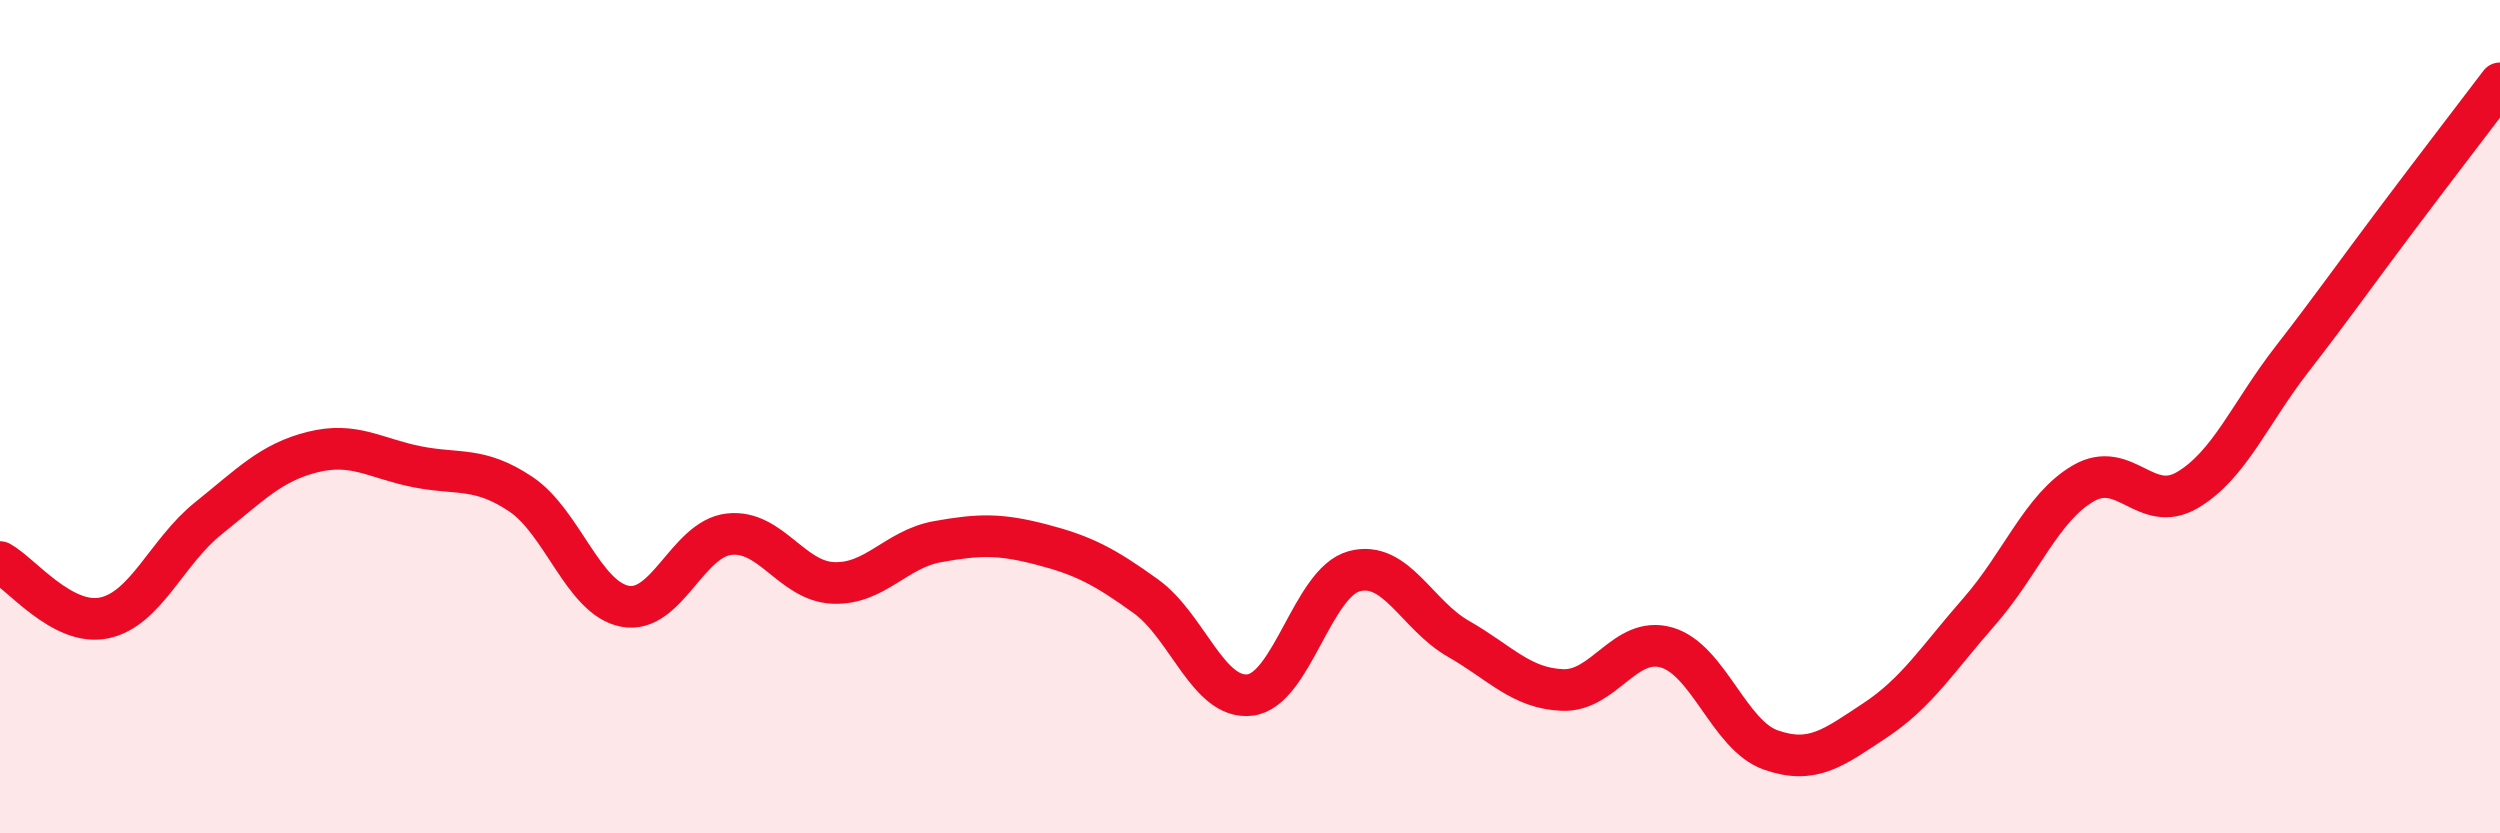
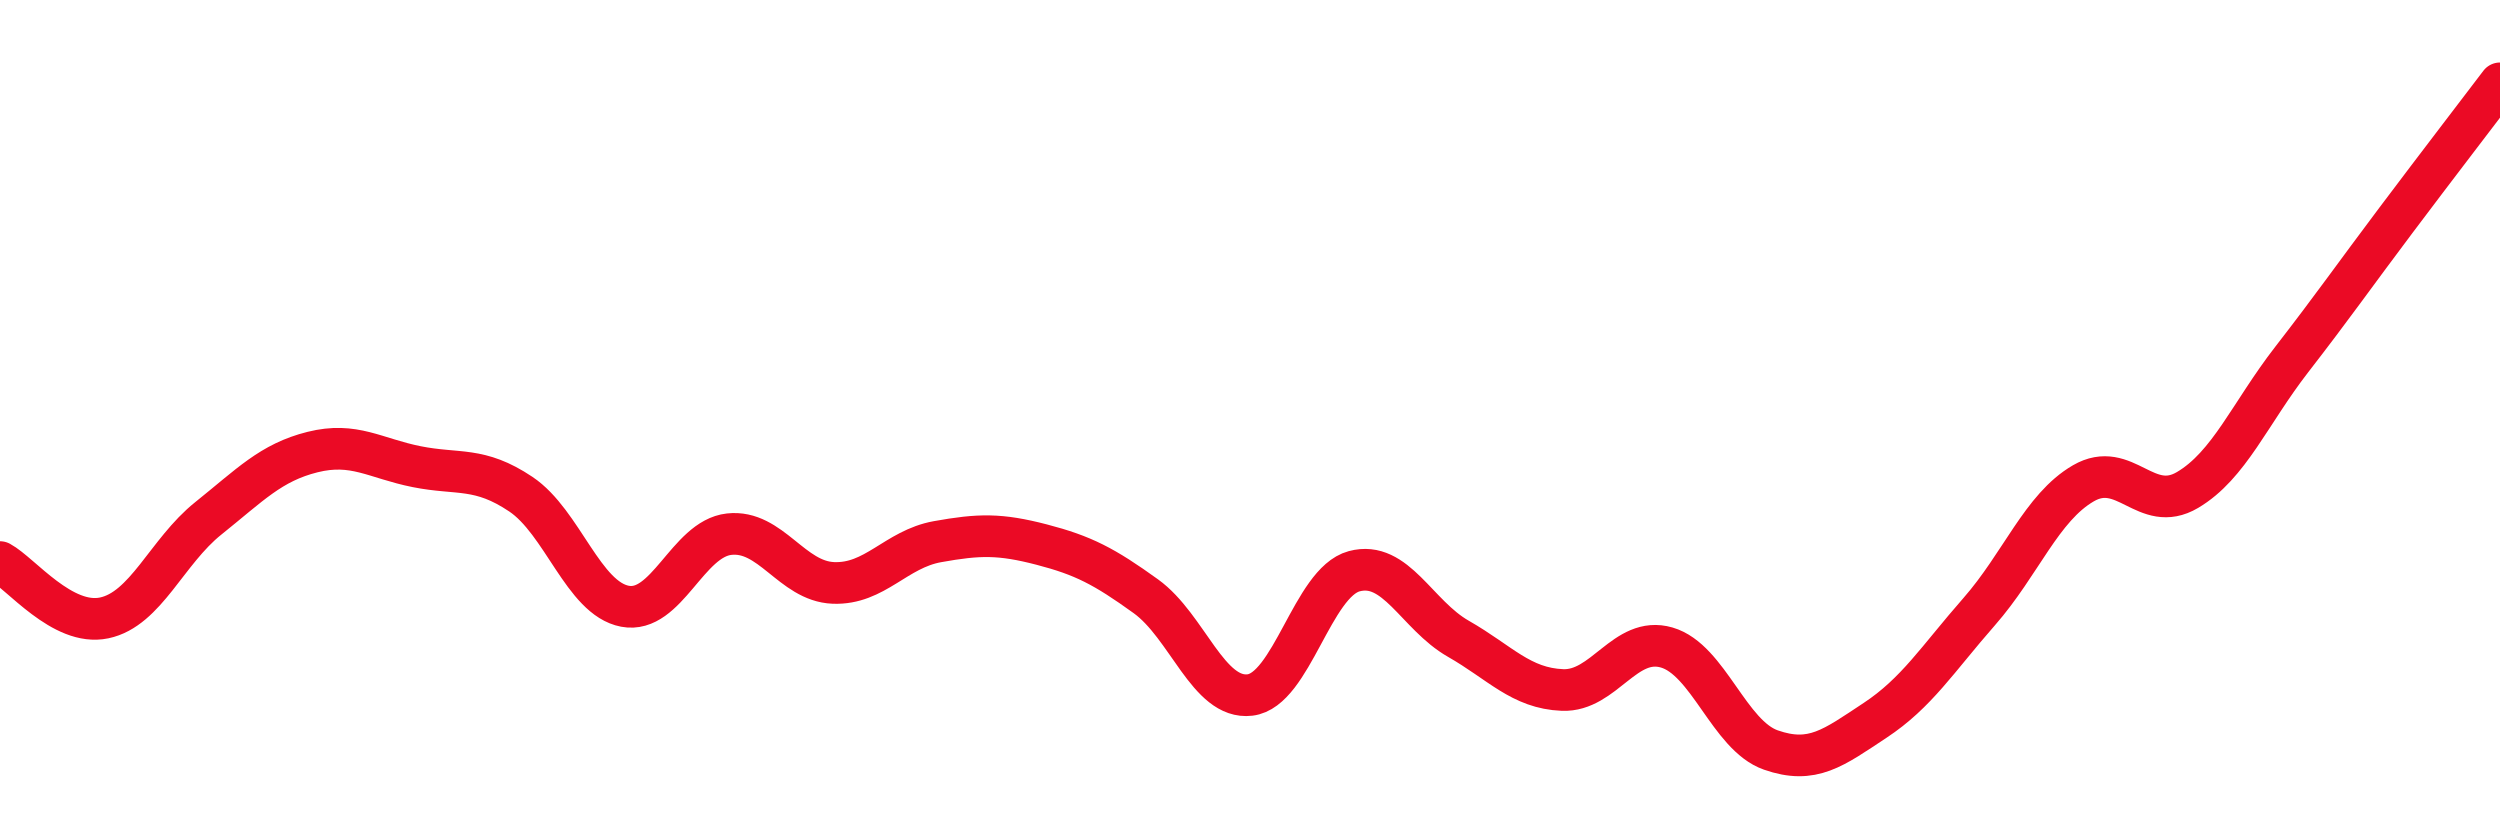
<svg xmlns="http://www.w3.org/2000/svg" width="60" height="20" viewBox="0 0 60 20">
-   <path d="M 0,13.49 C 0.5,13.76 1.5,15.04 2.5,14.83 C 3.5,14.62 4,13.24 5,12.44 C 6,11.64 6.5,11.1 7.5,10.85 C 8.5,10.6 9,11 10,11.2 C 11,11.4 11.5,11.19 12.5,11.86 C 13.5,12.53 14,14.36 15,14.55 C 16,14.74 16.5,12.93 17.5,12.82 C 18.5,12.71 19,13.95 20,13.99 C 21,14.03 21.5,13.18 22.5,13 C 23.5,12.82 24,12.81 25,13.07 C 26,13.33 26.5,13.59 27.5,14.31 C 28.5,15.03 29,16.8 30,16.68 C 31,16.56 31.5,13.98 32.5,13.71 C 33.5,13.44 34,14.76 35,15.33 C 36,15.9 36.5,16.52 37.5,16.56 C 38.5,16.6 39,15.25 40,15.54 C 41,15.83 41.5,17.65 42.5,18 C 43.5,18.35 44,17.95 45,17.29 C 46,16.63 46.5,15.82 47.5,14.68 C 48.5,13.54 49,12.18 50,11.6 C 51,11.02 51.5,12.35 52.5,11.76 C 53.5,11.17 54,9.92 55,8.63 C 56,7.34 56.5,6.62 57.5,5.29 C 58.5,3.96 59.5,2.66 60,2L60 20L0 20Z" fill="#EB0A25" opacity="0.1" stroke-linecap="round" stroke-linejoin="round" />
  <path d="M 0,13.49 C 0.5,13.76 1.5,15.04 2.5,14.83 C 3.5,14.62 4,13.24 5,12.44 C 6,11.64 6.5,11.1 7.5,10.85 C 8.5,10.6 9,11 10,11.2 C 11,11.4 11.5,11.19 12.5,11.86 C 13.5,12.53 14,14.36 15,14.55 C 16,14.74 16.5,12.93 17.5,12.82 C 18.5,12.71 19,13.95 20,13.99 C 21,14.03 21.5,13.18 22.5,13 C 23.5,12.82 24,12.81 25,13.07 C 26,13.33 26.5,13.59 27.5,14.31 C 28.5,15.03 29,16.8 30,16.68 C 31,16.56 31.5,13.98 32.5,13.71 C 33.5,13.44 34,14.76 35,15.33 C 36,15.9 36.5,16.52 37.5,16.56 C 38.5,16.6 39,15.25 40,15.54 C 41,15.83 41.5,17.65 42.5,18 C 43.5,18.35 44,17.95 45,17.29 C 46,16.63 46.5,15.82 47.5,14.68 C 48.5,13.54 49,12.18 50,11.6 C 51,11.02 51.5,12.35 52.5,11.76 C 53.5,11.17 54,9.92 55,8.63 C 56,7.34 56.5,6.62 57.5,5.29 C 58.5,3.96 59.5,2.66 60,2" stroke="#EB0A25" stroke-width="1" fill="none" stroke-linecap="round" stroke-linejoin="round" />
</svg>